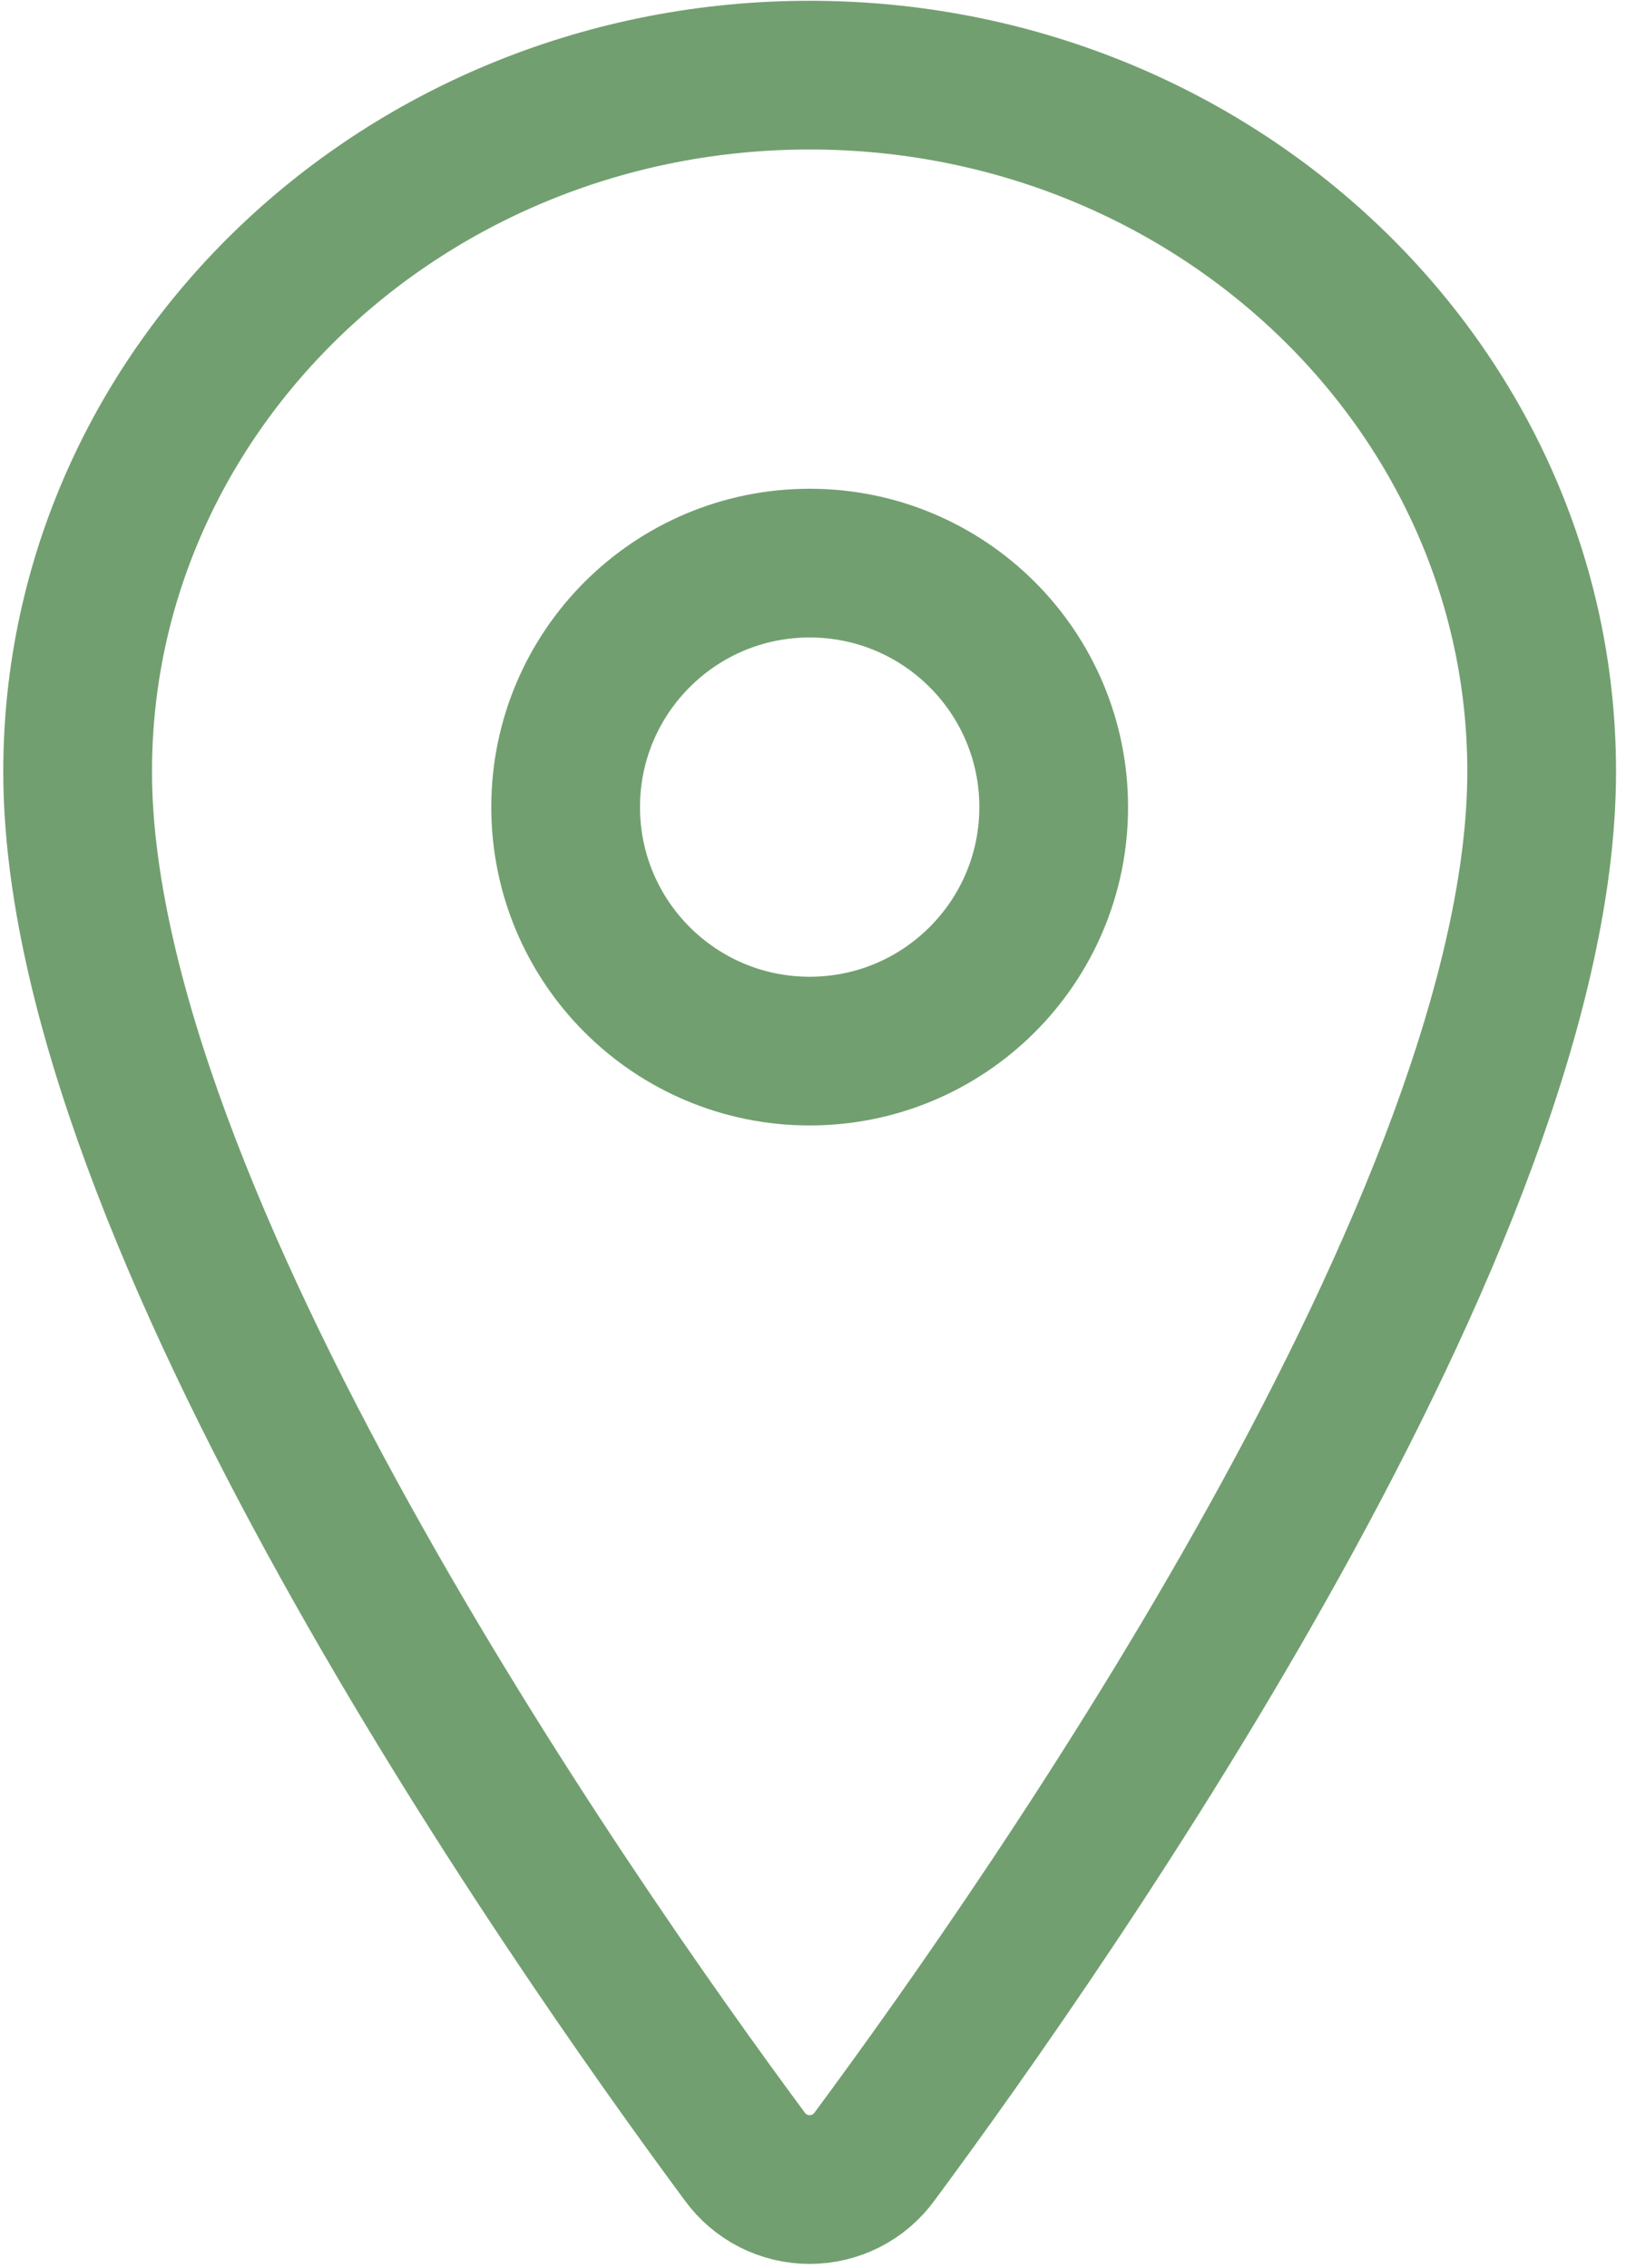
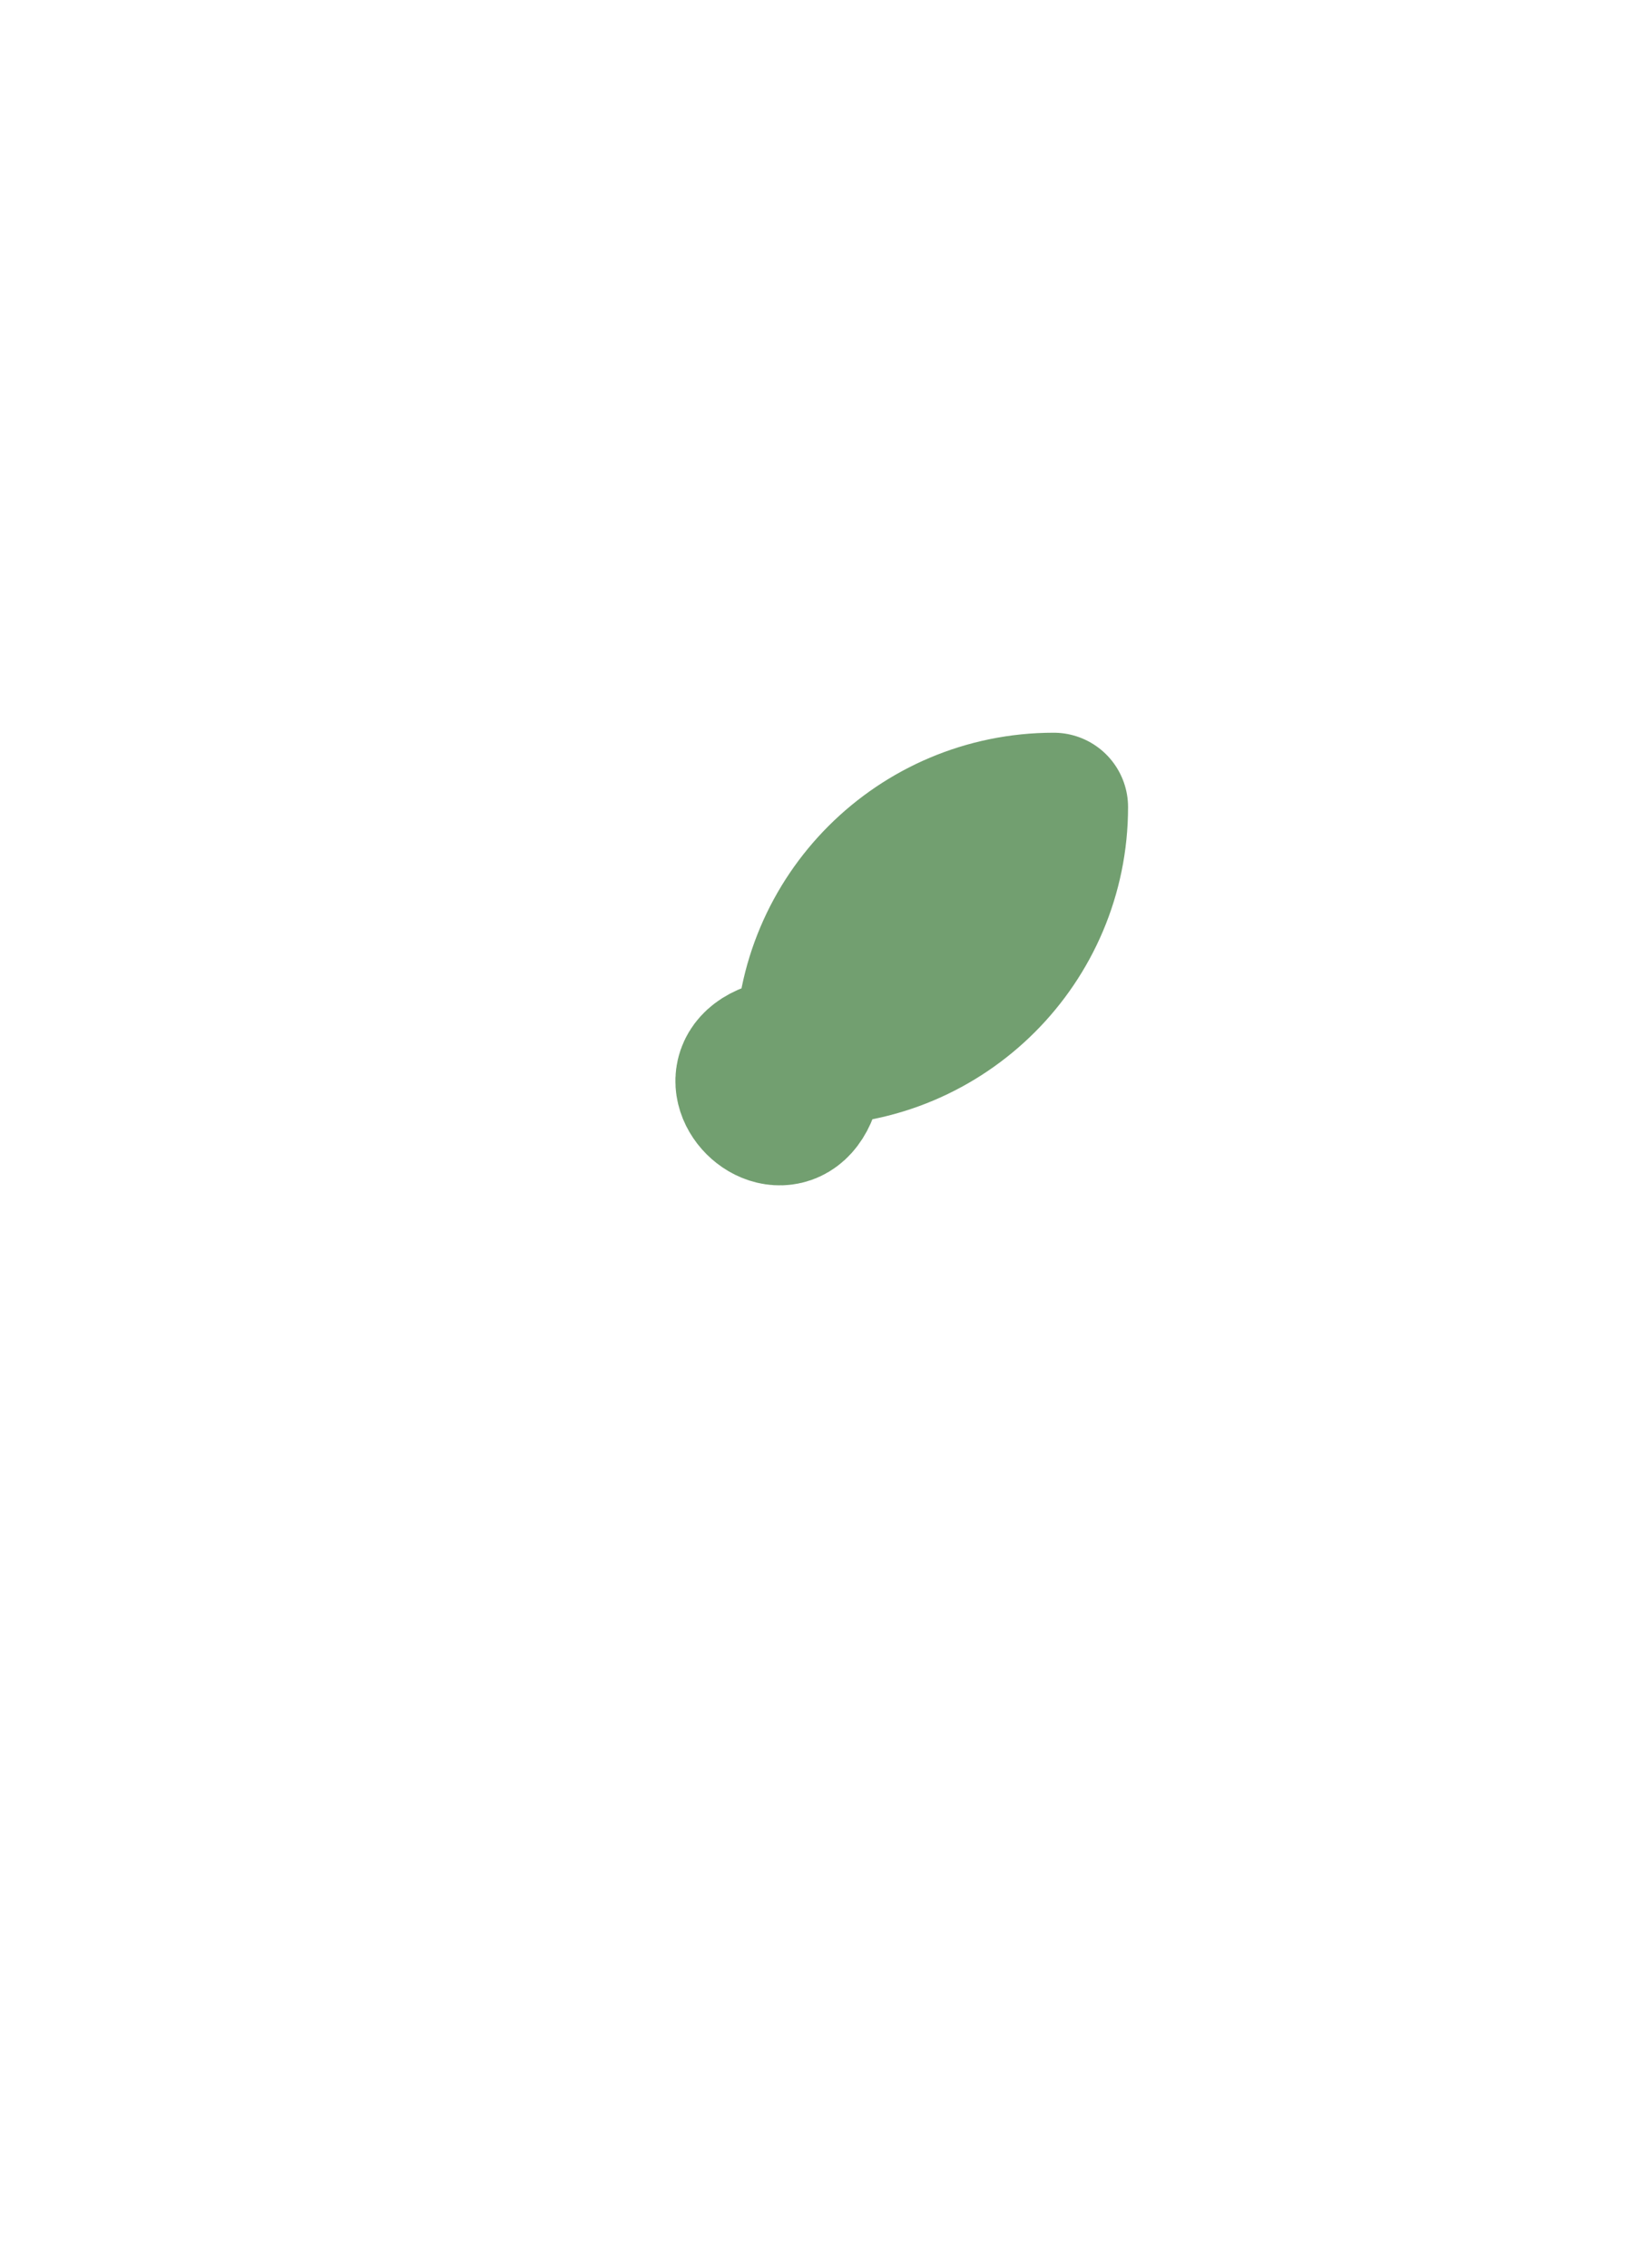
<svg xmlns="http://www.w3.org/2000/svg" version="1.1" id="Layer_1" x="0px" y="0px" width="44px" height="61px" viewBox="13.224 4.542 44 61" enable-background="new 13.224 4.542 44 61" xml:space="preserve">
-   <path fill="none" stroke="#729F70" stroke-width="4" stroke-linecap="round" stroke-linejoin="round" d="M35,6.563  c-10.869,0-19.688,8.393-19.688,18.73c0,11.895,13.125,30.744,17.944,37.254c0.2,0.275,0.462,0.499,0.765,0.653  c0.303,0.154,0.638,0.234,0.978,0.234s0.675-0.08,0.979-0.234c0.303-0.154,0.564-0.378,0.765-0.653  c4.819-6.508,17.944-25.35,17.944-37.254C54.688,14.956,45.869,6.563,35,6.563z" />
-   <path fill="none" stroke="#729F70" stroke-width="4" stroke-linecap="round" stroke-linejoin="round" d="M35,32.813  c3.625,0,6.563-2.938,6.563-6.563S38.625,19.688,35,19.688c-3.625,0-6.563,2.938-6.563,6.563S31.375,32.813,35,32.813z" />
+   <path fill="none" stroke="#729F70" stroke-width="4" stroke-linecap="round" stroke-linejoin="round" d="M35,32.813  c3.625,0,6.563-2.938,6.563-6.563c-3.625,0-6.563,2.938-6.563,6.563S31.375,32.813,35,32.813z" />
</svg>